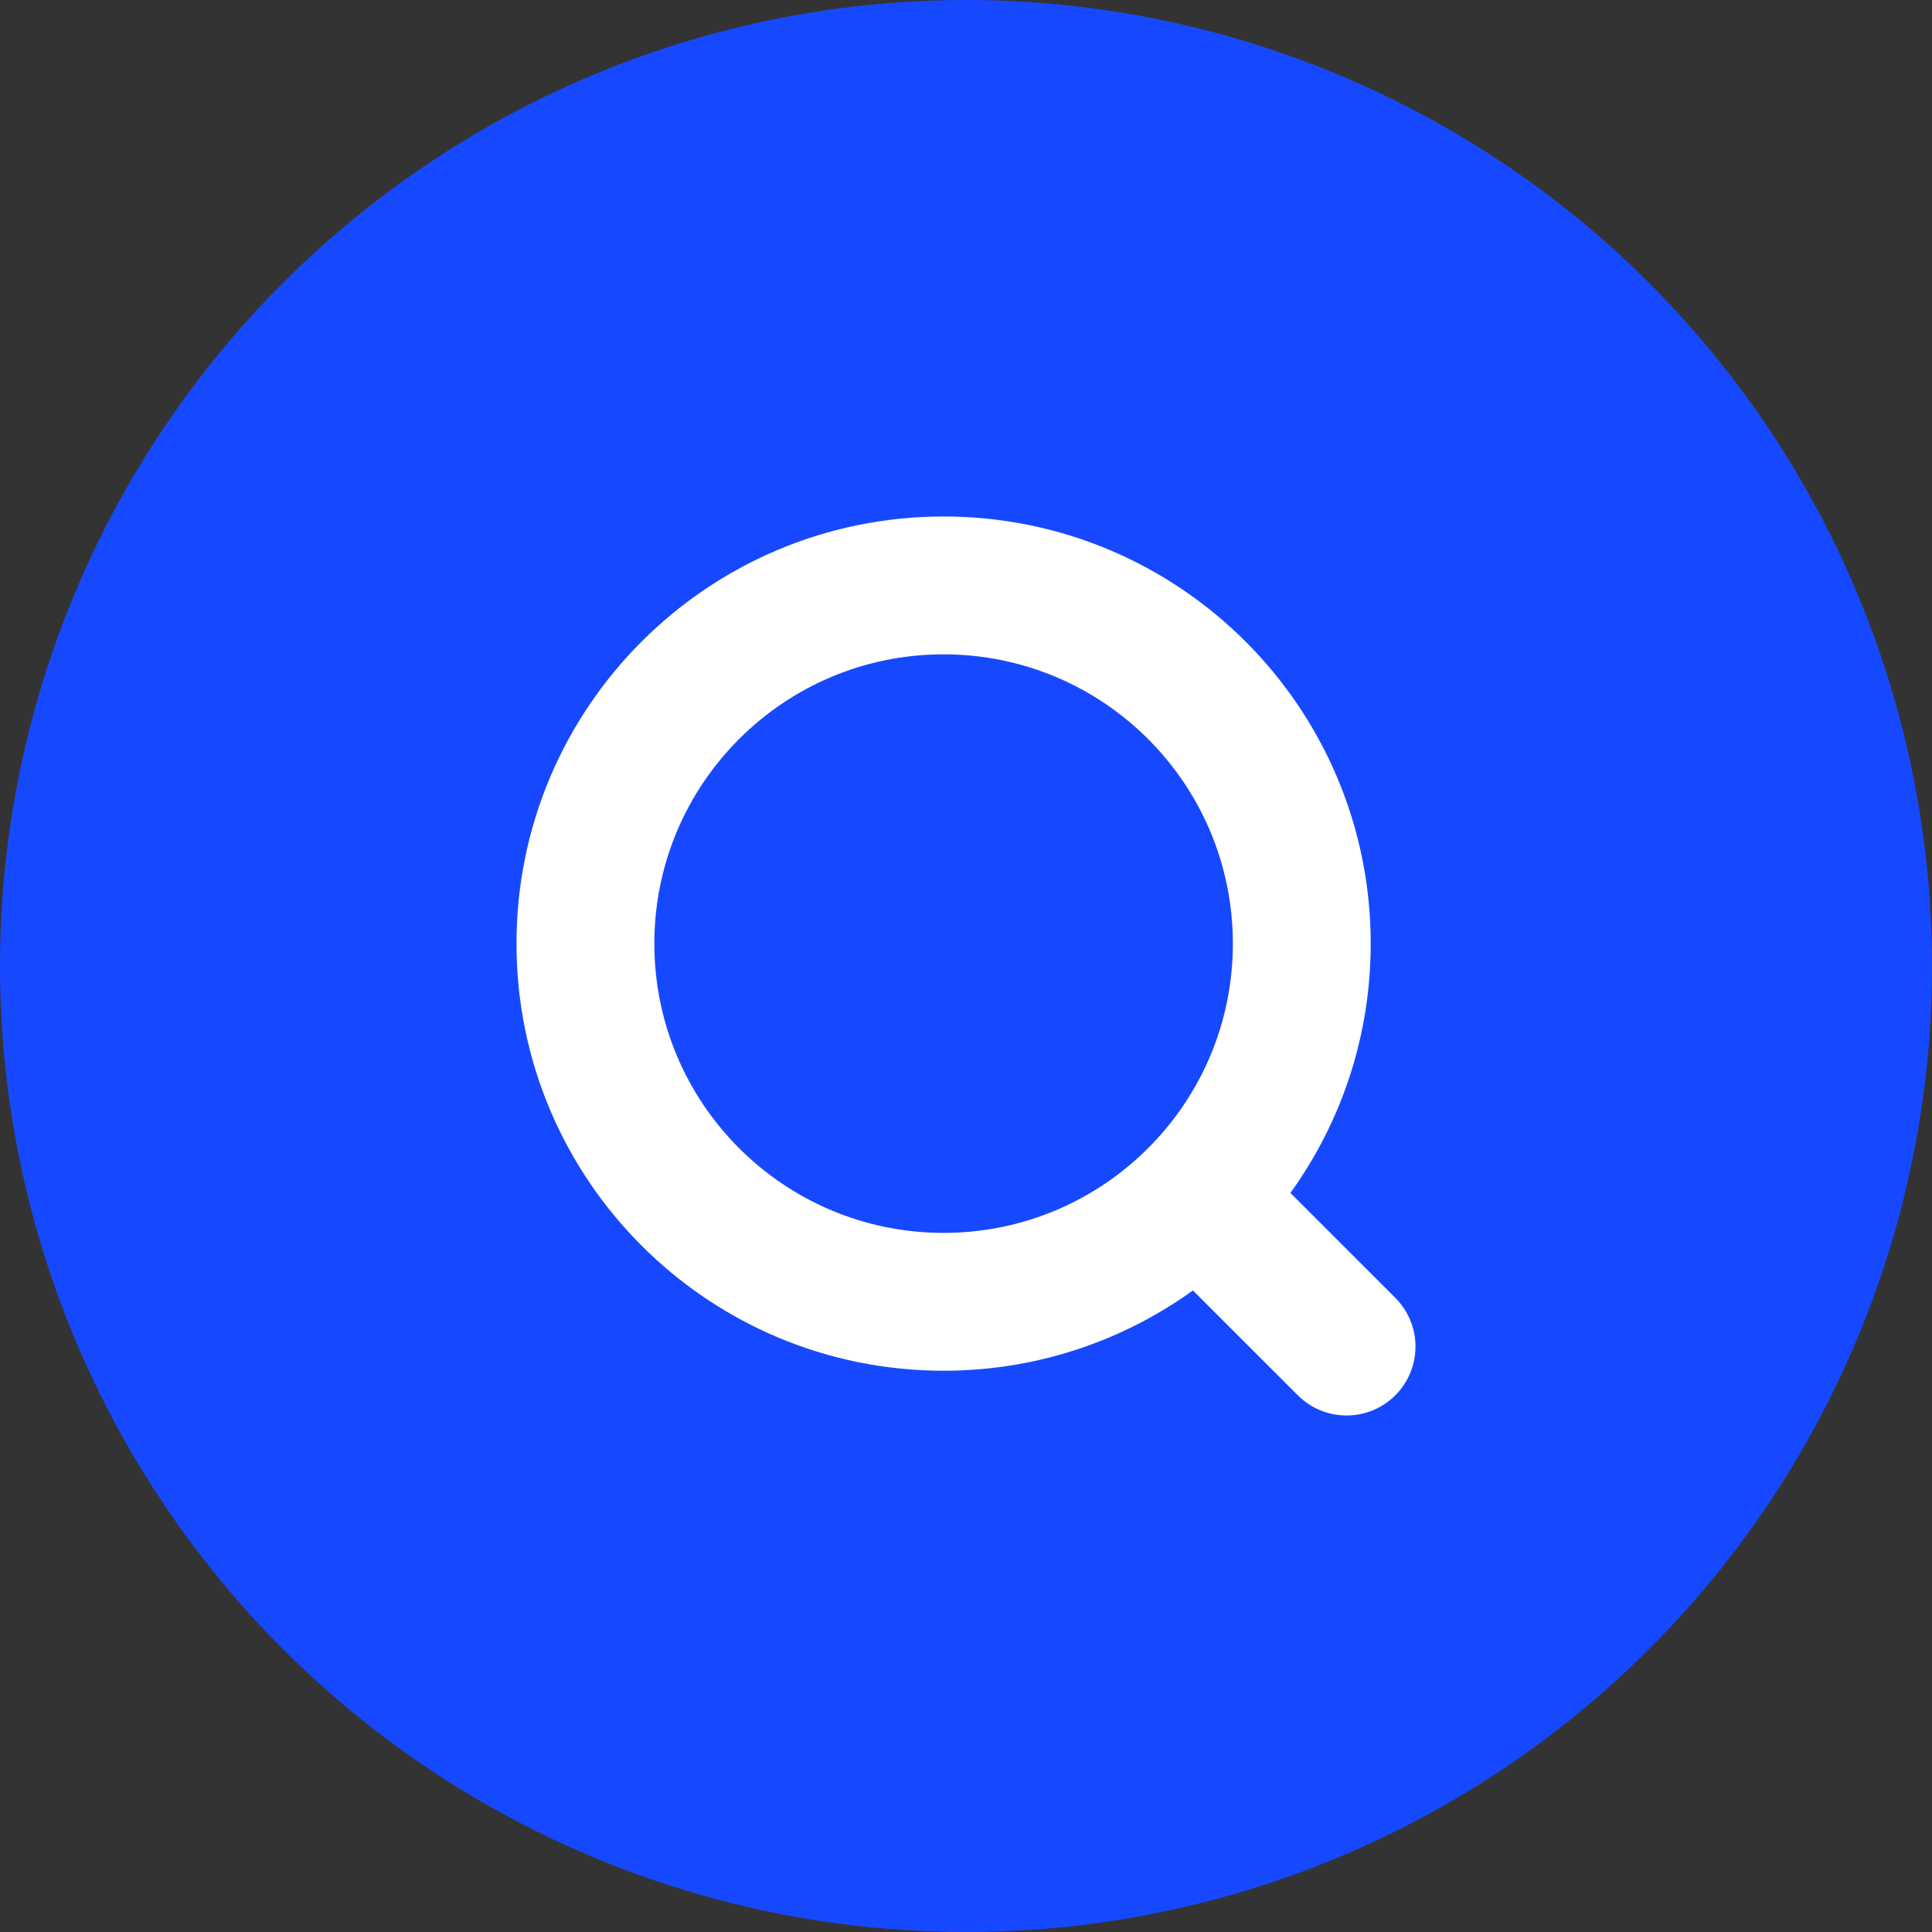
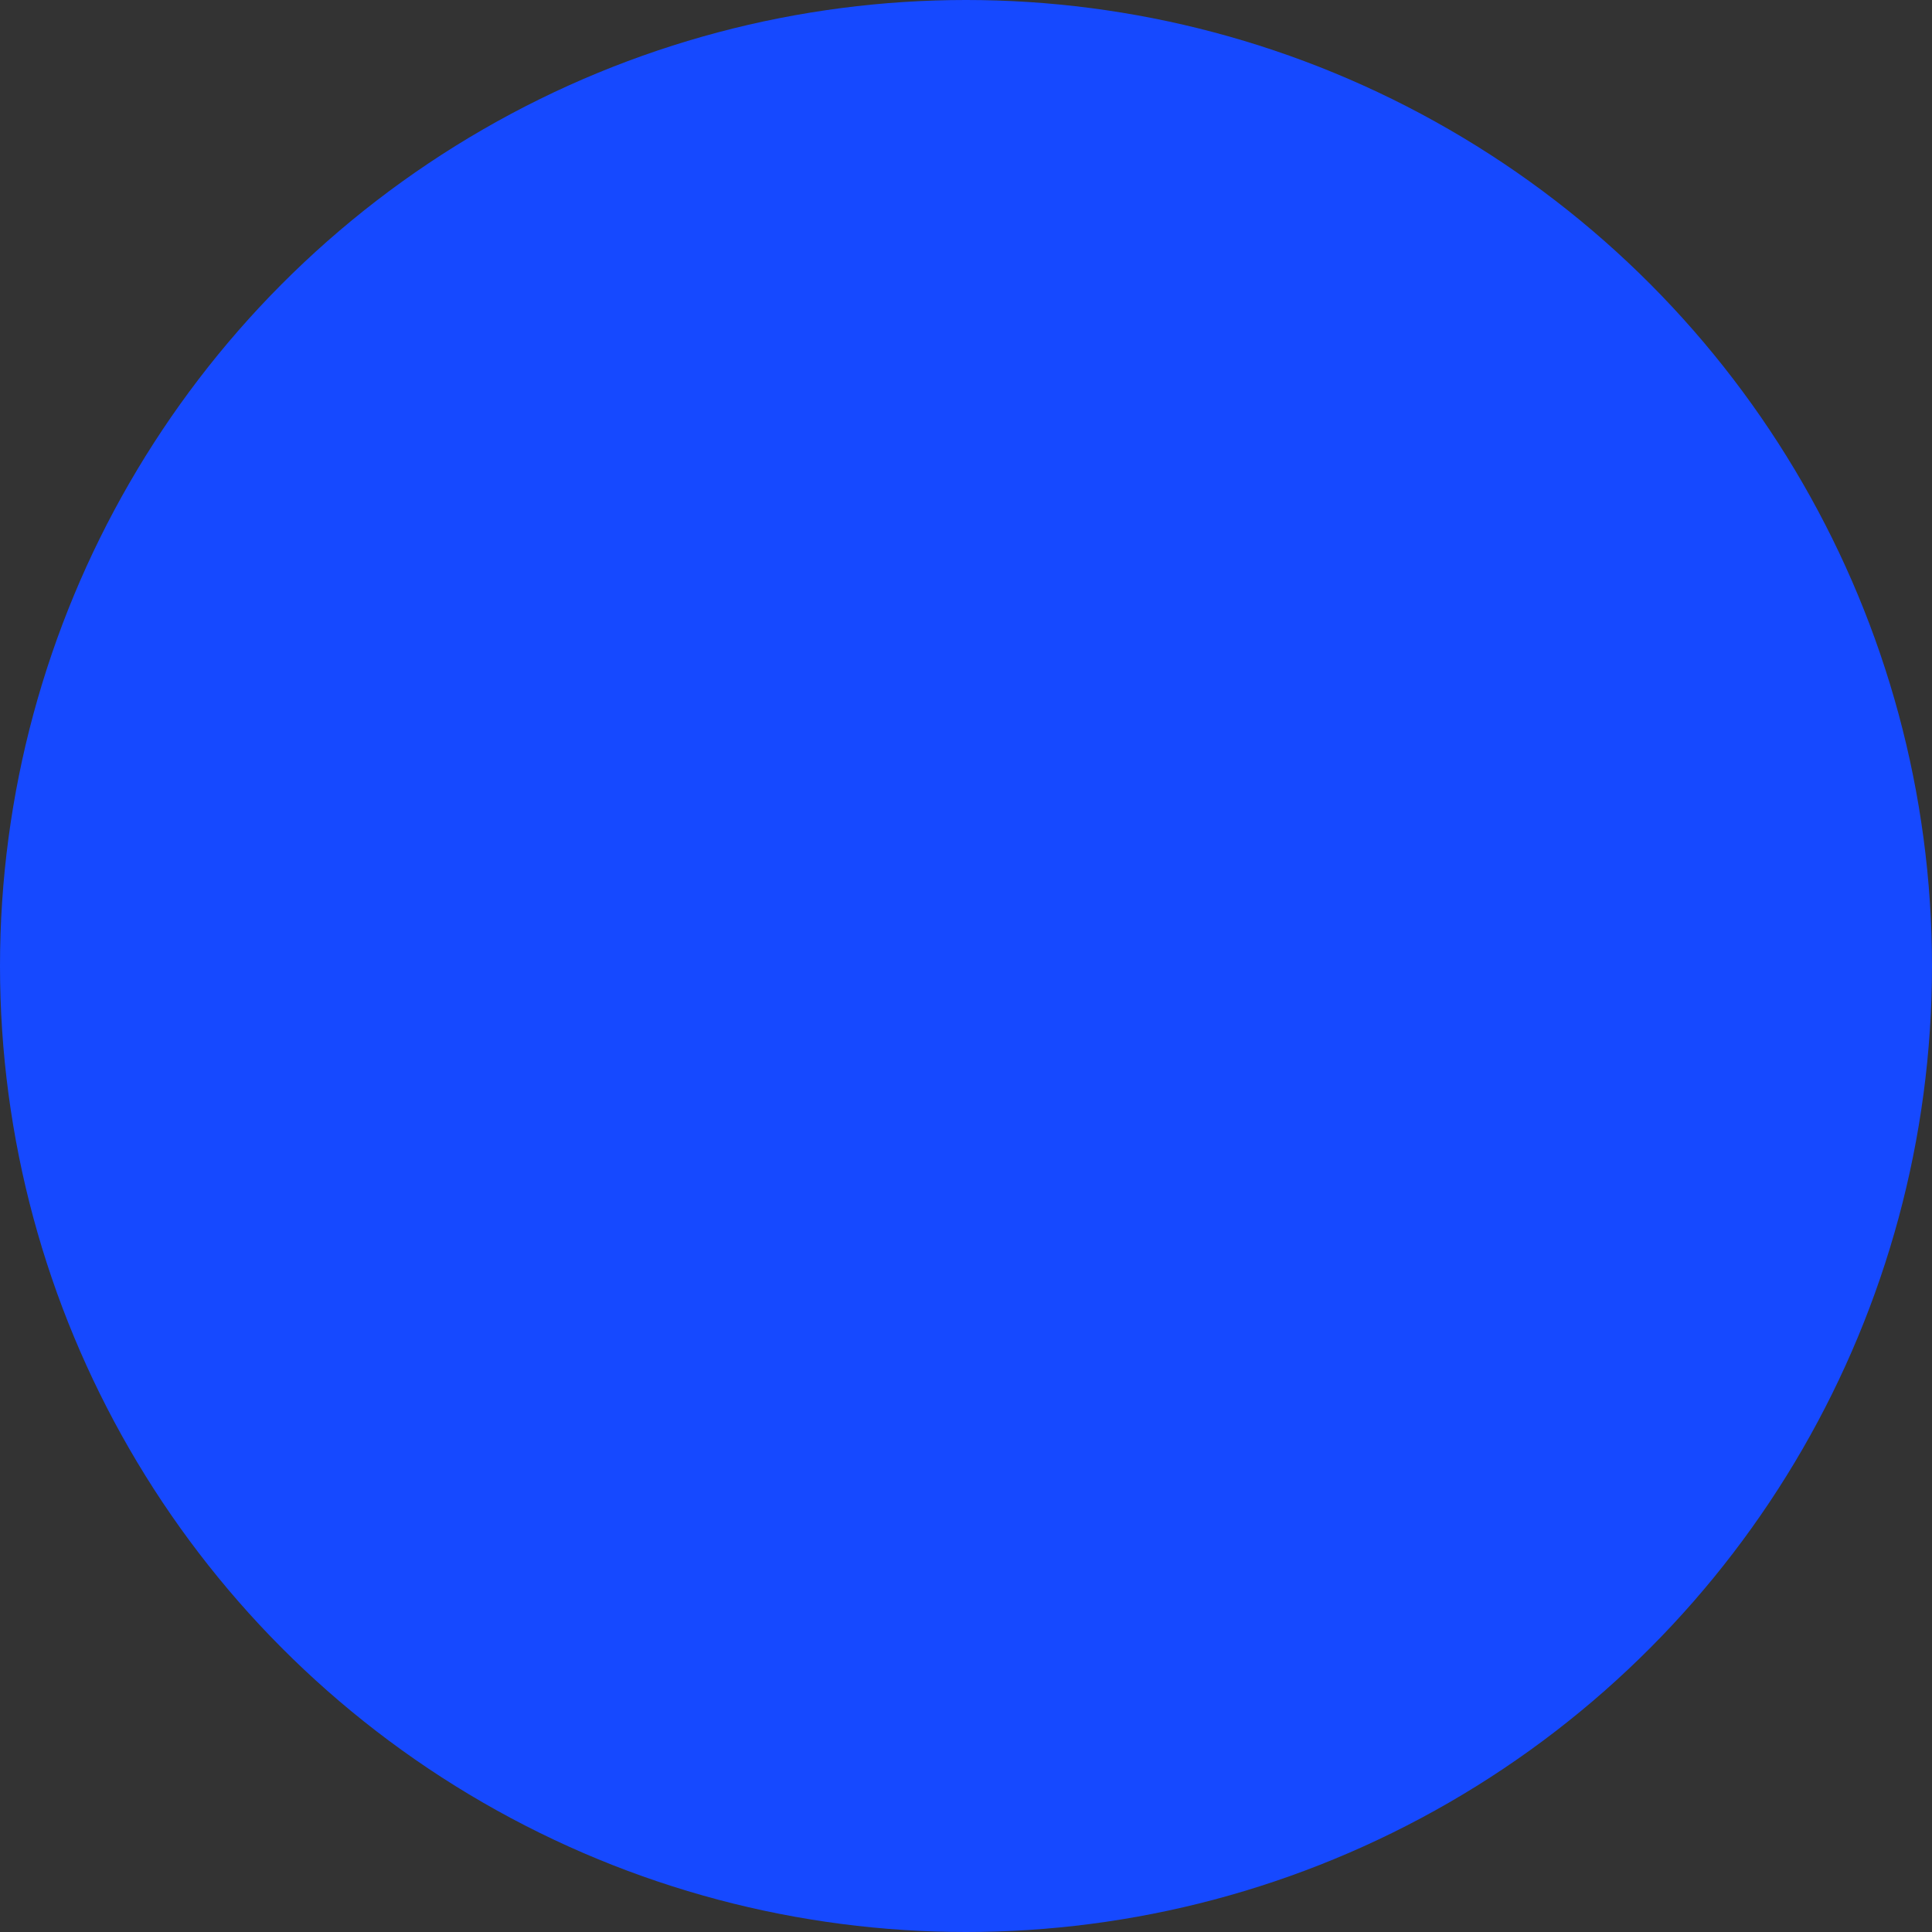
<svg xmlns="http://www.w3.org/2000/svg" width="80" height="80" viewBox="0 0 80 80" fill="none">
  <rect x="0" y="0" width="80" height="80" fill="#333333" stroke="none" />
  <circle cx="40" cy="40" r="40" fill="#1649FF" />
-   <path d="M51.55 39.073C51.55 45.964 45.964 51.551 39.072 51.551C32.181 51.551 26.595 45.964 26.595 39.073C26.595 32.182 32.181 26.595 39.072 26.595C45.964 26.595 51.55 32.182 51.55 39.073ZM52.775 49.447C54.961 46.564 56.258 42.969 56.258 39.073C56.258 29.581 48.564 21.887 39.072 21.887C29.581 21.887 21.887 29.581 21.887 39.073C21.887 48.564 29.581 56.259 39.072 56.259C42.969 56.259 46.563 54.961 49.446 52.776L54.094 57.423C55.013 58.342 56.503 58.342 57.423 57.423C58.342 56.504 58.342 55.013 57.423 54.094L52.775 49.447Z" fill="white" stroke="white" stroke-linecap="round" />
</svg>